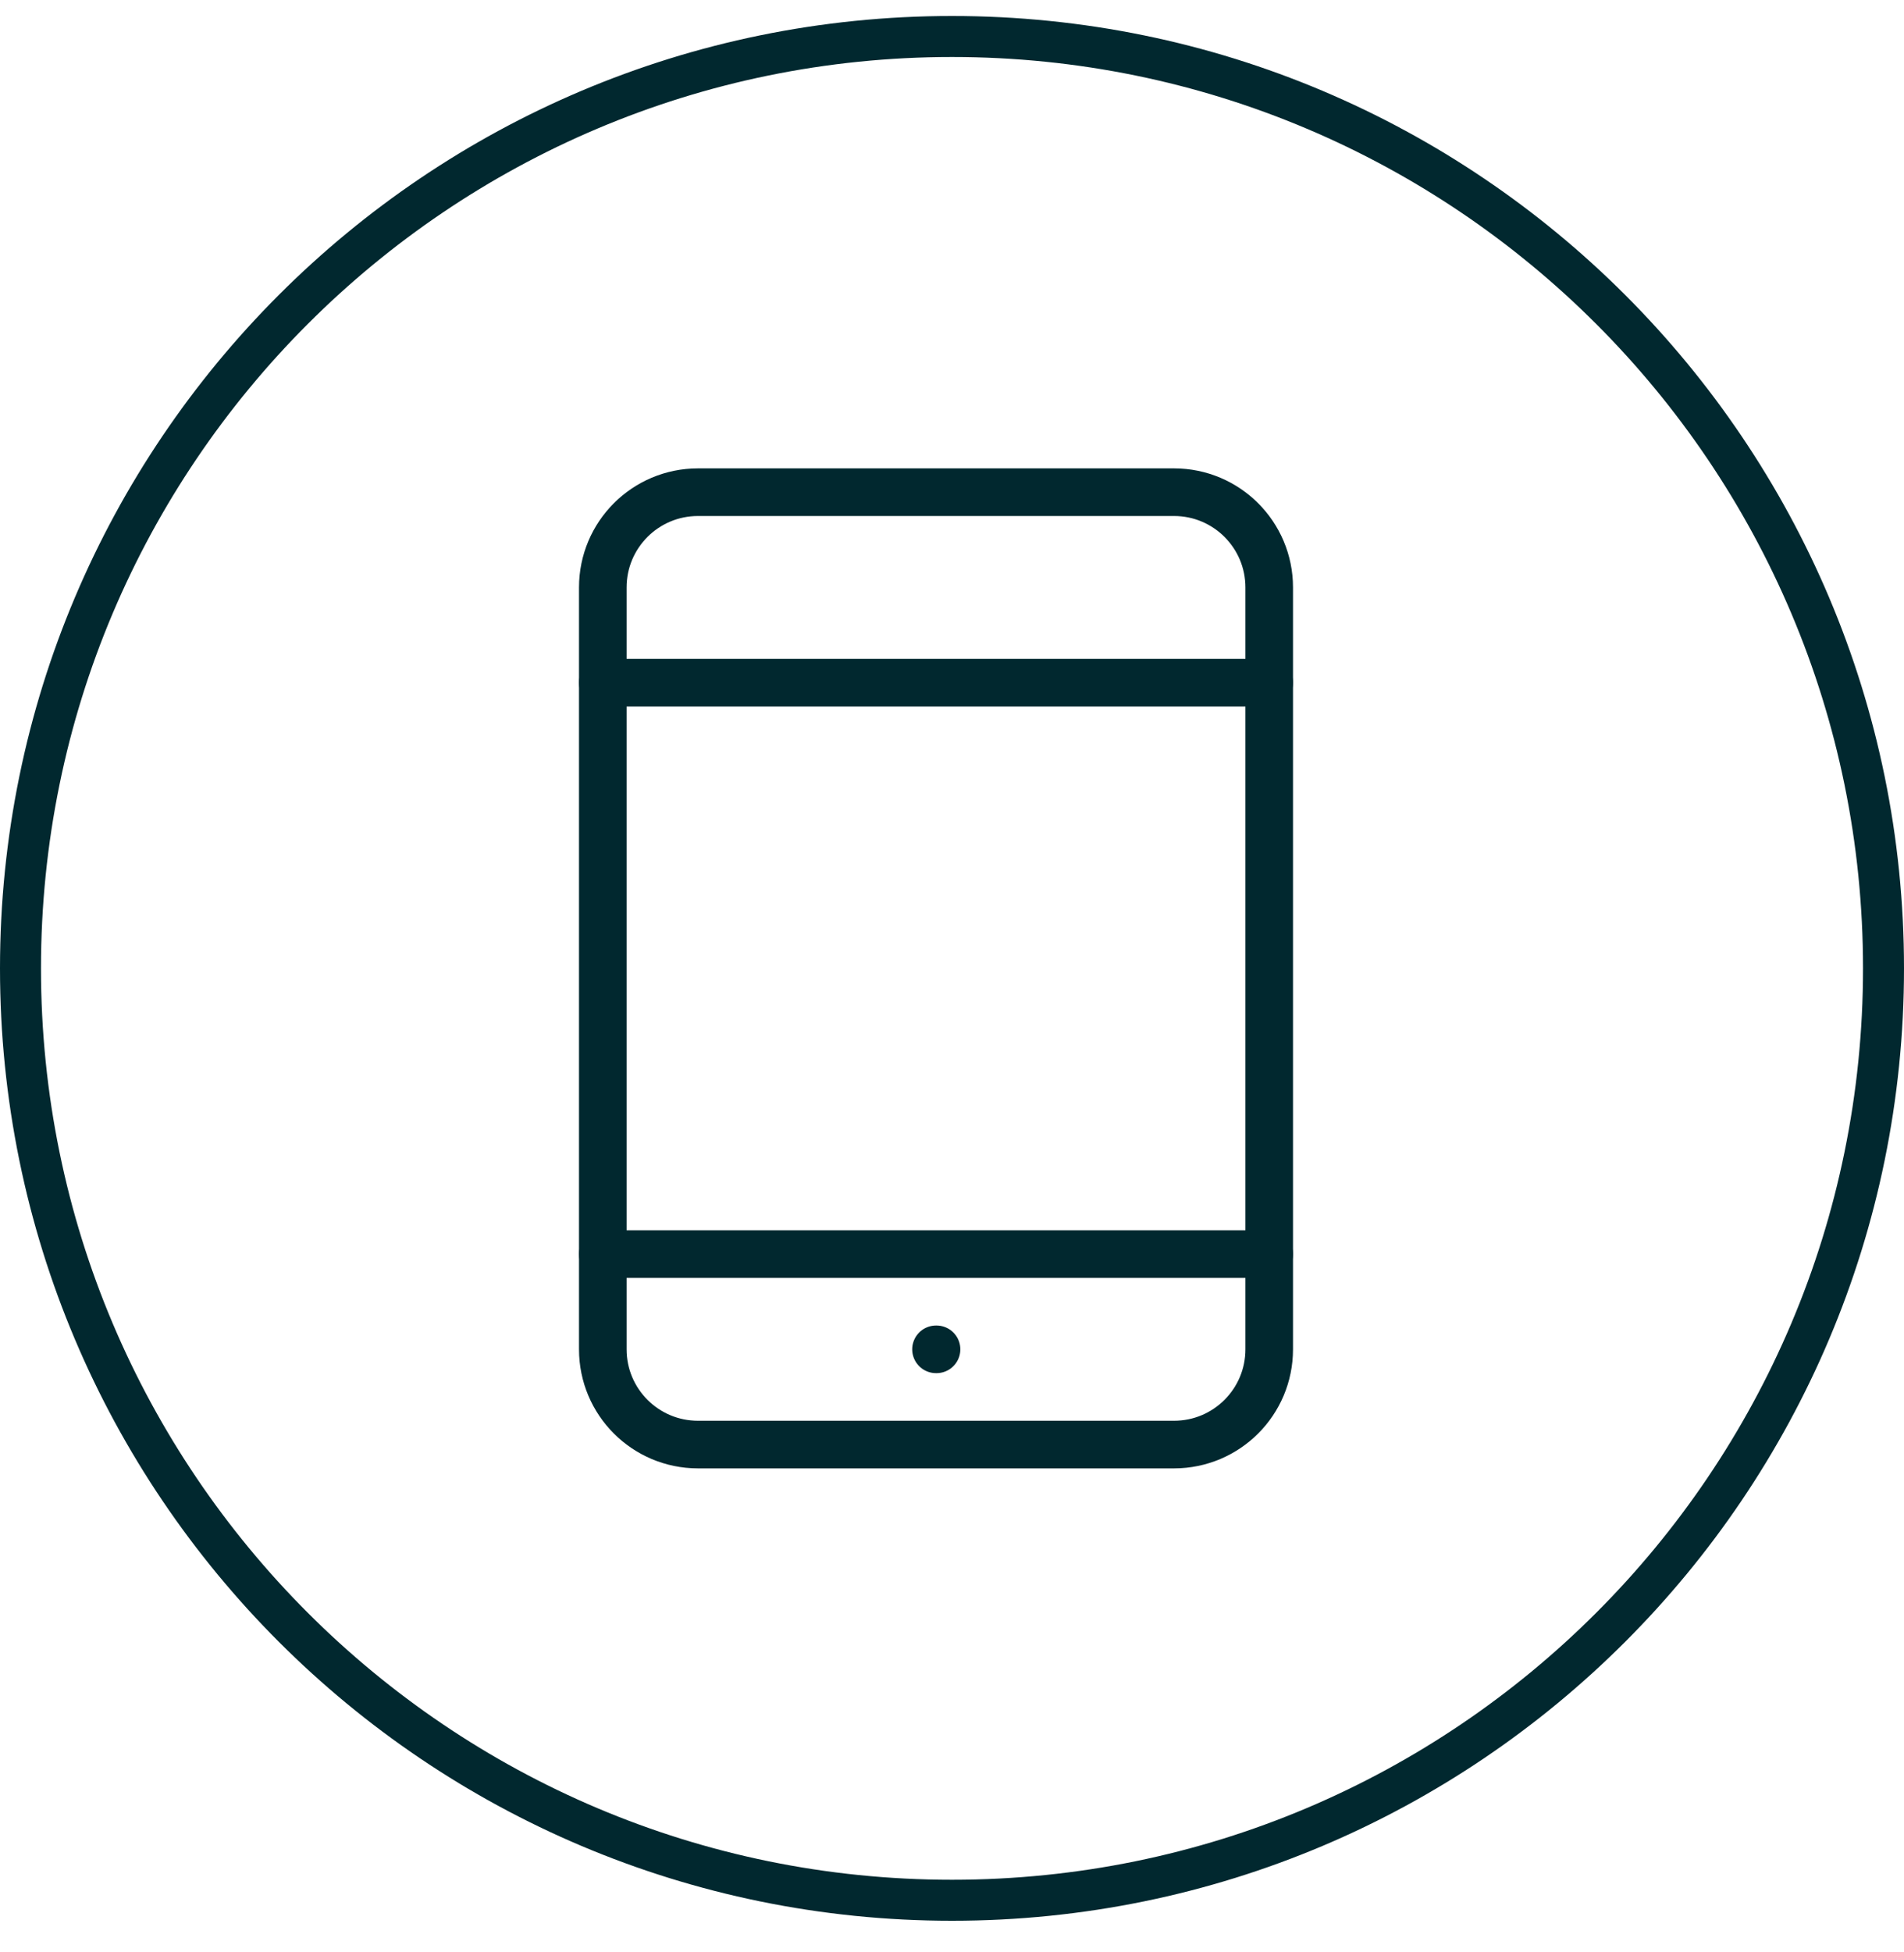
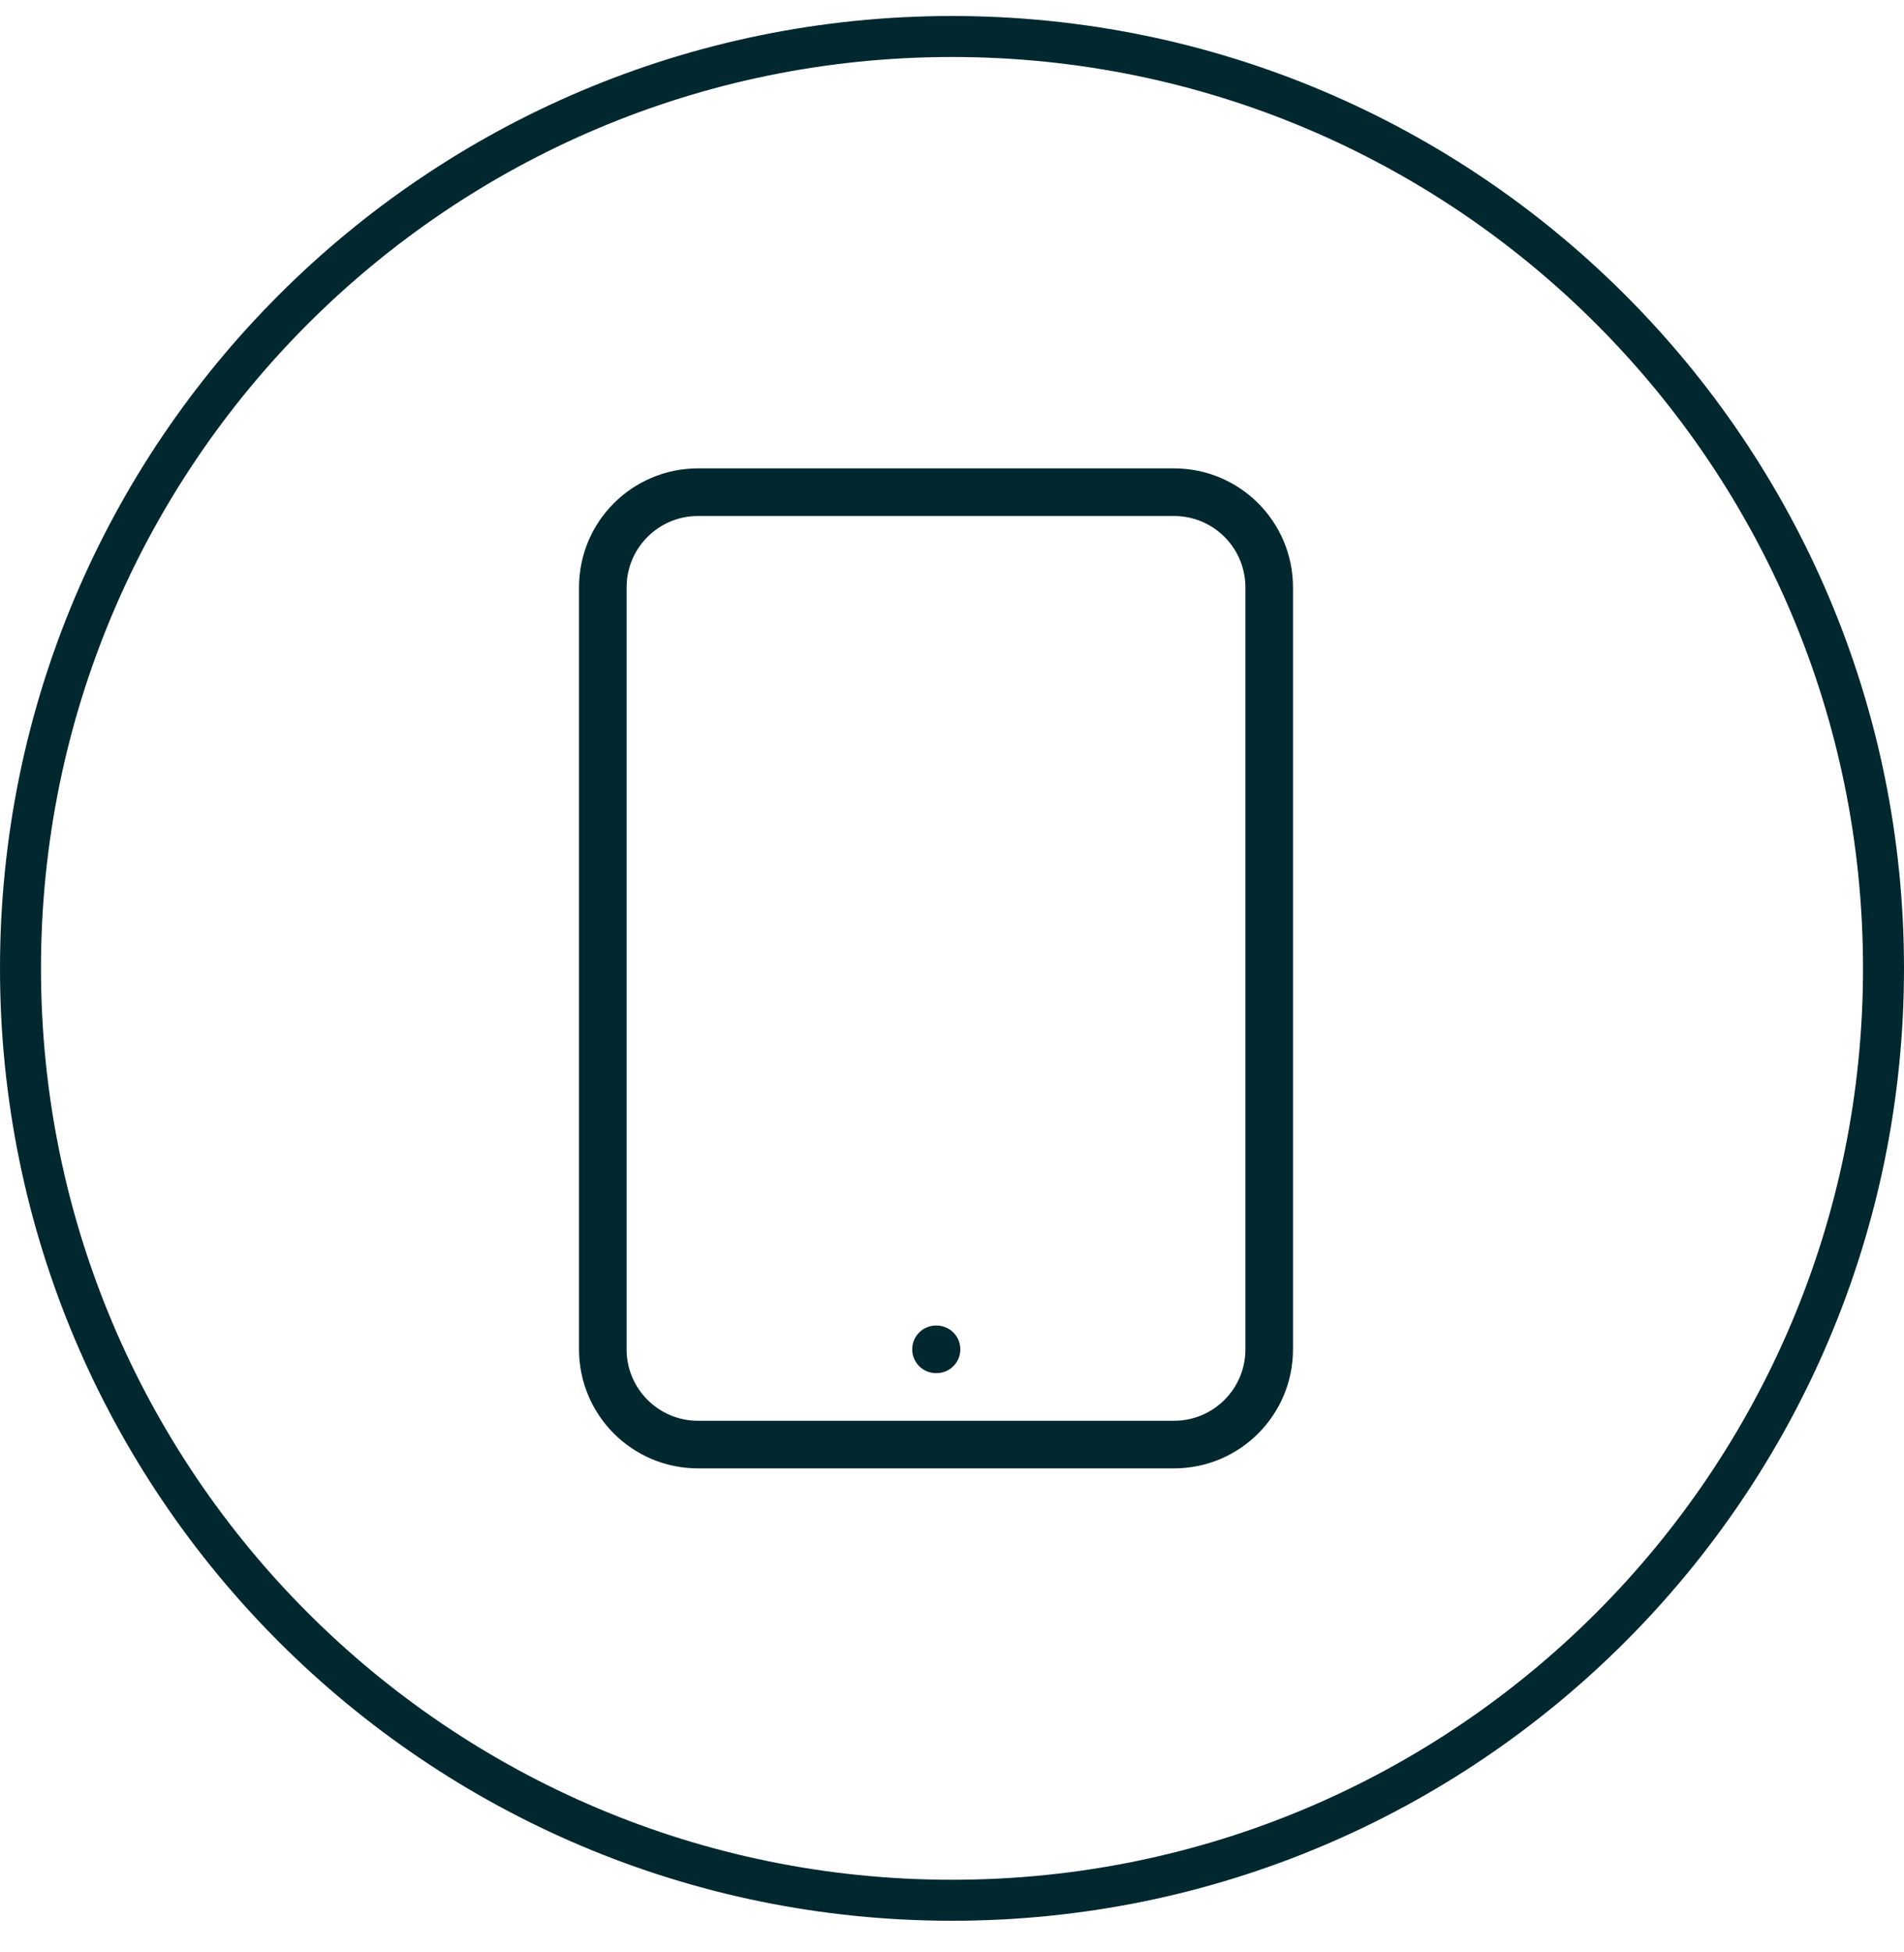
<svg xmlns="http://www.w3.org/2000/svg" fill="none" viewBox="0 0 40 41" height="41" width="40">
  <path fill="#01282F" d="M20 0.336C31.046 0.336 40 9.29 40 20.336C40 31.382 31.046 40.336 20 40.336C8.954 40.336 0 31.382 0 20.336C7.8436e-07 9.29 8.954 0.336 20 0.336ZM20 1.197C9.43 1.197 0.861 9.766 0.861 20.336C0.861 30.906 9.43 39.475 20 39.475C30.57 39.475 39.139 30.906 39.139 20.336C39.139 9.766 30.57 1.197 20 1.197Z" />
  <path stroke-linejoin="round" stroke-linecap="round" stroke="#01282F" d="M24.664 10.336H14.664C13.559 10.336 12.664 11.231 12.664 12.336V28.336C12.664 29.441 13.559 30.336 14.664 30.336H24.664C25.769 30.336 26.664 29.441 26.664 28.336V12.336C26.664 11.231 25.769 10.336 24.664 10.336Z" />
  <path stroke-linejoin="round" stroke-linecap="round" stroke="#01282F" d="M19.664 28.336H19.675" />
-   <path stroke-linejoin="round" stroke-linecap="round" stroke="#01282F" d="M12.664 26.336H26.664" />
-   <path stroke-linejoin="round" stroke-linecap="round" stroke="#01282F" d="M12.664 14.336H26.664" />
</svg>